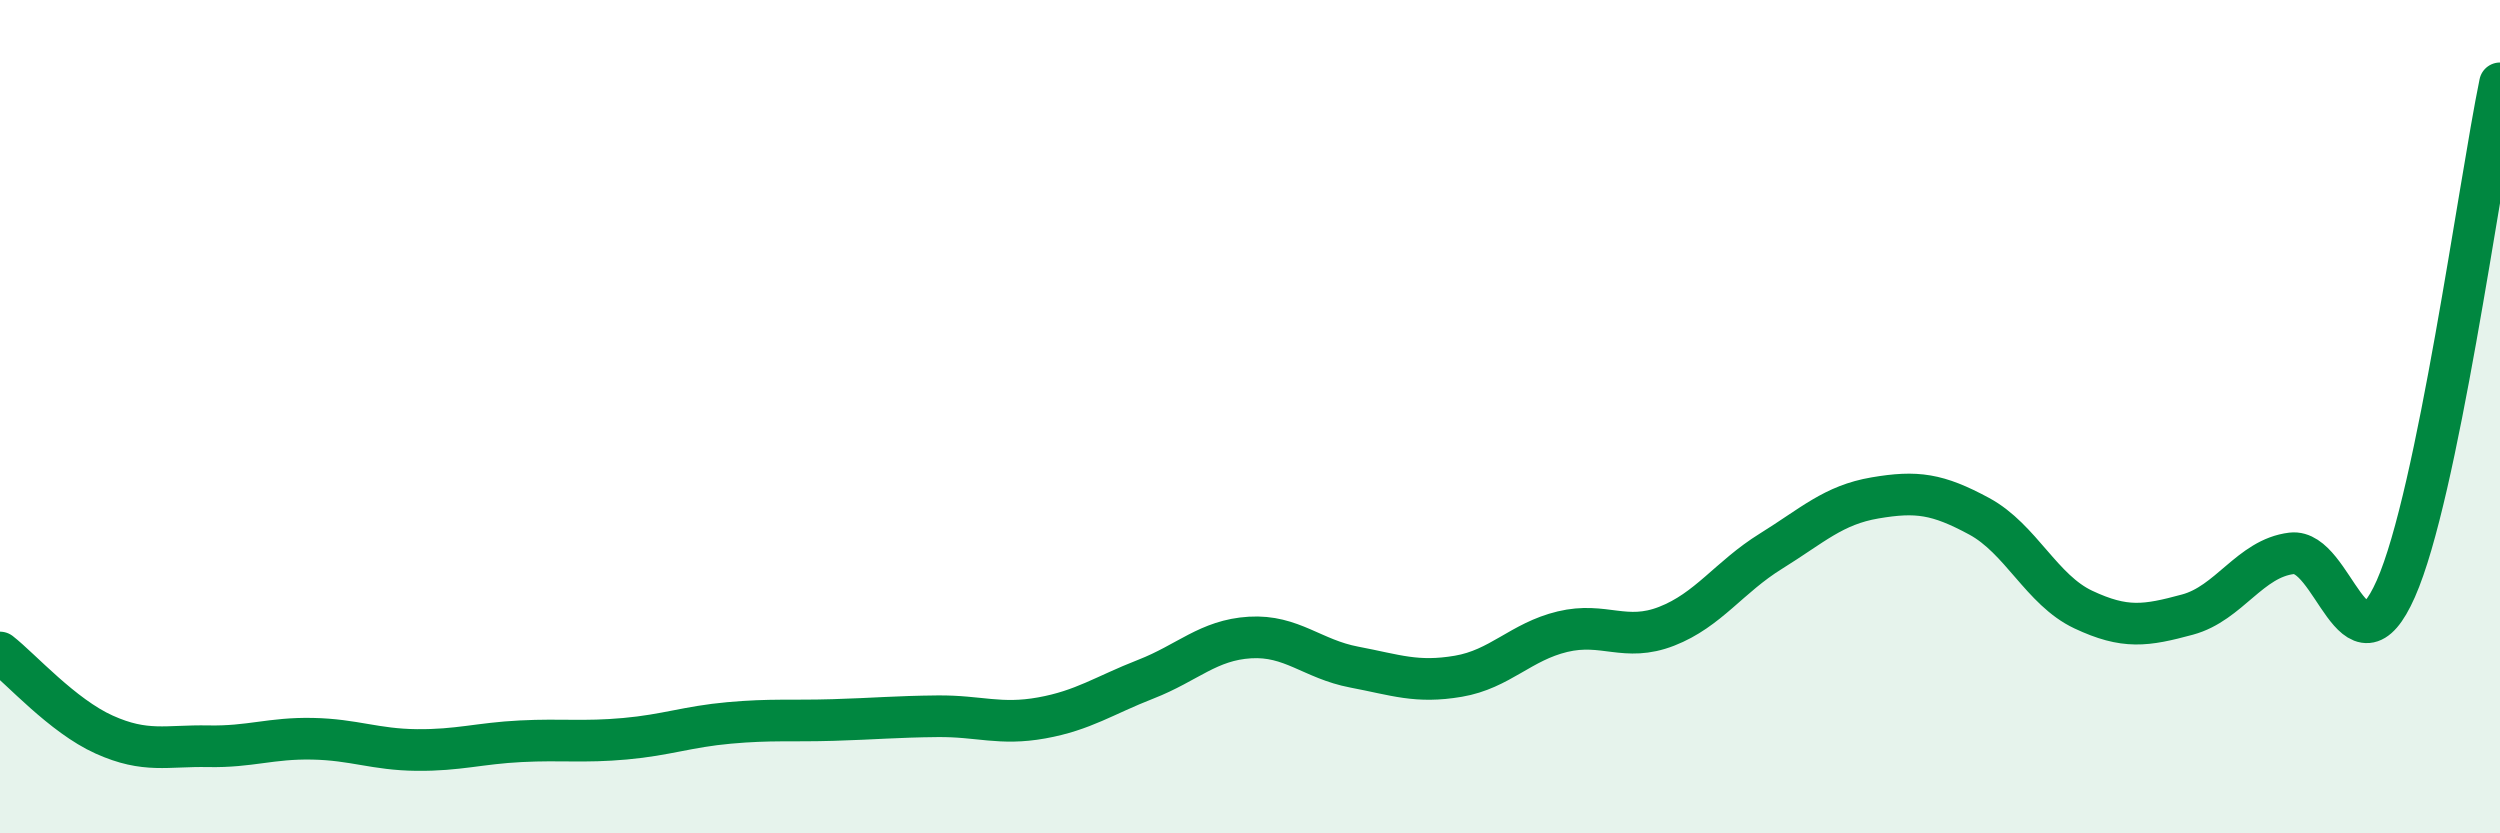
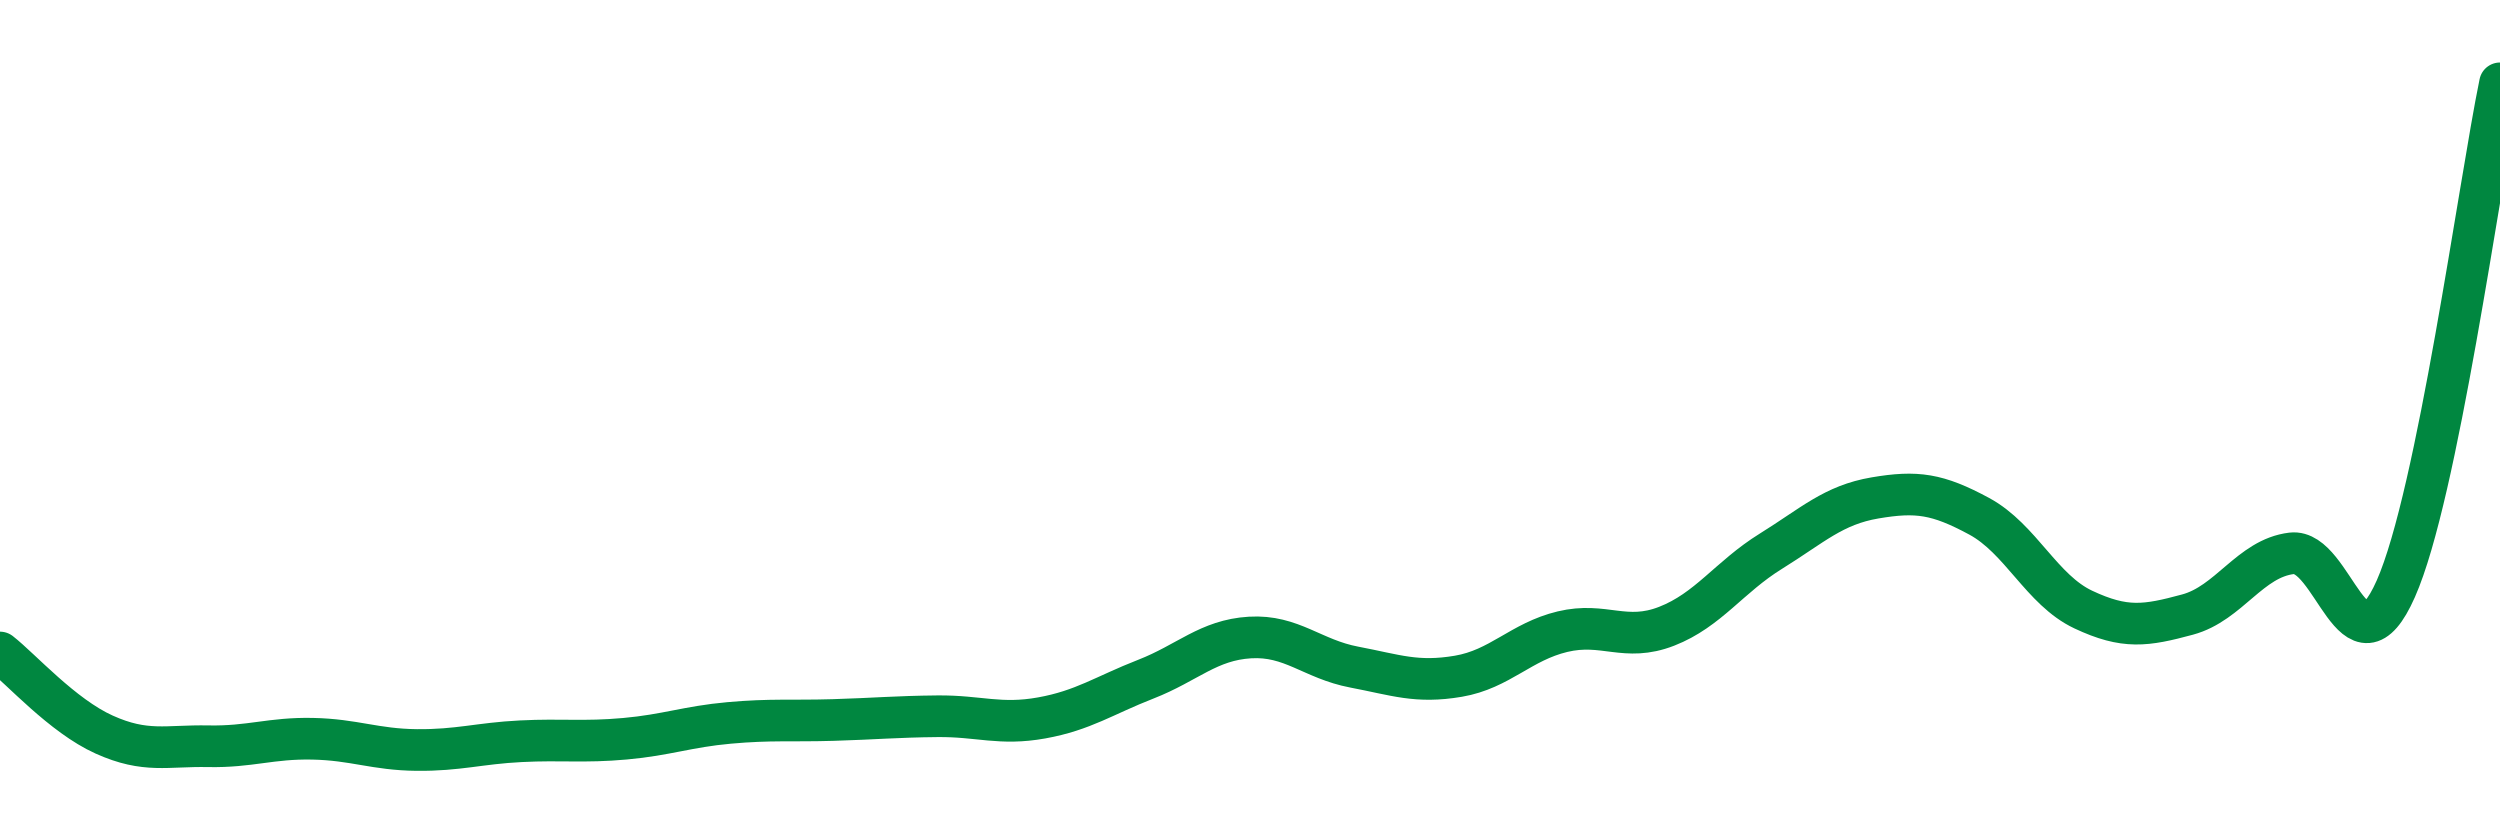
<svg xmlns="http://www.w3.org/2000/svg" width="60" height="20" viewBox="0 0 60 20">
-   <path d="M 0,15.66 C 0.5,16.05 1.5,17.18 2.5,17.63 C 3.5,18.08 4,17.89 5,17.91 C 6,17.93 6.5,17.71 7.5,17.73 C 8.5,17.75 9,17.99 10,18 C 11,18.01 11.5,17.84 12.5,17.79 C 13.5,17.74 14,17.82 15,17.73 C 16,17.64 16.5,17.44 17.5,17.35 C 18.5,17.26 19,17.31 20,17.28 C 21,17.25 21.5,17.2 22.5,17.19 C 23.5,17.18 24,17.41 25,17.23 C 26,17.05 26.5,16.69 27.5,16.3 C 28.5,15.91 29,15.36 30,15.3 C 31,15.24 31.5,15.82 32.5,16.01 C 33.5,16.2 34,16.4 35,16.23 C 36,16.06 36.5,15.4 37.5,15.16 C 38.5,14.92 39,15.42 40,15.03 C 41,14.64 41.5,13.85 42.5,13.23 C 43.5,12.61 44,12.12 45,11.95 C 46,11.78 46.5,11.85 47.5,12.39 C 48.5,12.93 49,14.16 50,14.63 C 51,15.1 51.5,15.02 52.5,14.75 C 53.5,14.48 54,13.4 55,13.28 C 56,13.16 56.5,16.39 57.5,14.13 C 58.5,11.87 59.5,4.43 60,2L60 20L0 20Z" fill="#008740" opacity="0.1" stroke-linecap="round" stroke-linejoin="round" />
  <path d="M 0,15.66 C 0.5,16.05 1.5,17.18 2.5,17.63 C 3.5,18.08 4,17.89 5,17.91 C 6,17.93 6.5,17.71 7.5,17.73 C 8.5,17.75 9,17.99 10,18 C 11,18.01 11.5,17.84 12.5,17.79 C 13.5,17.74 14,17.82 15,17.73 C 16,17.64 16.5,17.44 17.5,17.35 C 18.5,17.26 19,17.31 20,17.28 C 21,17.25 21.5,17.2 22.5,17.19 C 23.5,17.18 24,17.41 25,17.23 C 26,17.05 26.5,16.69 27.5,16.3 C 28.5,15.91 29,15.36 30,15.3 C 31,15.24 31.5,15.82 32.5,16.01 C 33.5,16.2 34,16.4 35,16.23 C 36,16.06 36.5,15.4 37.5,15.16 C 38.5,14.92 39,15.42 40,15.03 C 41,14.64 41.5,13.85 42.5,13.23 C 43.5,12.61 44,12.12 45,11.95 C 46,11.78 46.5,11.85 47.5,12.39 C 48.5,12.93 49,14.16 50,14.63 C 51,15.1 51.5,15.02 52.5,14.75 C 53.5,14.48 54,13.4 55,13.28 C 56,13.16 56.5,16.39 57.5,14.13 C 58.5,11.87 59.5,4.43 60,2" stroke="#008740" stroke-width="1" fill="none" stroke-linecap="round" stroke-linejoin="round" />
</svg>